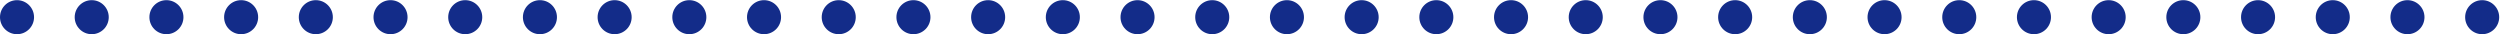
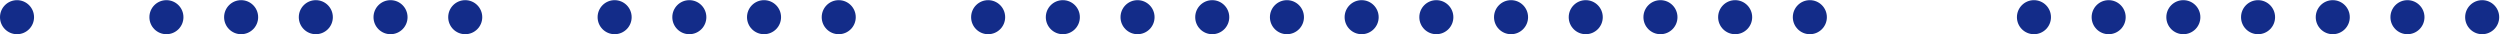
<svg xmlns="http://www.w3.org/2000/svg" width="1455" height="20" viewBox="0 0 1455 20" fill="none">
  <circle cx="96.858" cy="10" r="9.906" fill="#132C89" />
  <circle cx="227.287" cy="10" r="9.906" fill="#132C89" />
  <circle cx="140.334" cy="10" r="9.906" fill="#132C89" />
  <circle cx="270.763" cy="10" r="9.906" fill="#132C89" />
  <circle cx="183.81" cy="10" r="9.906" fill="#132C89" />
-   <circle cx="314.239" cy="10" r="9.906" fill="#132C89" />
  <circle cx="357.715" cy="10" r="9.906" fill="#132C89" />
  <circle cx="401.191" cy="10" r="9.906" fill="#132C89" />
-   <circle cx="53.382" cy="10" r="9.906" fill="#132C89" />
  <circle cx="444.667" cy="10" r="9.906" fill="#132C89" />
  <circle cx="488.143" cy="10" r="9.906" fill="#132C89" />
-   <circle cx="531.619" cy="10" r="9.906" fill="#132C89" />
  <circle cx="575.096" cy="10" r="9.906" fill="#132C89" />
  <circle cx="9.906" cy="10" r="9.906" fill="#132C89" />
  <circle cx="618.572" cy="10" r="9.906" fill="#132C89" />
  <circle cx="662.048" cy="10" r="9.906" fill="#132C89" />
  <circle cx="705.524" cy="10" r="9.906" fill="#132C89" />
  <circle cx="749" cy="10" r="9.906" fill="#132C89" />
  <circle cx="792.476" cy="10" r="9.906" fill="#132C89" />
  <circle cx="835.952" cy="10" r="9.906" fill="#132C89" />
  <circle cx="1401.14" cy="10" r="9.906" fill="#132C89" />
  <circle cx="879.428" cy="10" r="9.906" fill="#132C89" />
  <circle cx="922.904" cy="10" r="9.906" fill="#132C89" />
  <circle cx="966.381" cy="10" r="9.906" fill="#132C89" />
  <circle cx="1009.86" cy="10" r="9.906" fill="#132C89" />
  <circle cx="1053.33" cy="10" r="9.906" fill="#132C89" />
-   <circle cx="1096.81" cy="10" r="9.906" fill="#132C89" />
-   <circle cx="1140.29" cy="10" r="9.906" fill="#132C89" />
  <circle cx="1183.76" cy="10" r="9.906" fill="#132C89" />
  <circle cx="1227.24" cy="10" r="9.906" fill="#132C89" />
  <circle cx="1270.71" cy="10" r="9.906" fill="#132C89" />
  <circle cx="1314.19" cy="10" r="9.906" fill="#132C89" />
  <circle cx="1357.67" cy="10" r="9.906" fill="#132C89" />
  <circle cx="1444.62" cy="10" r="9.906" fill="#132C89" />
</svg>